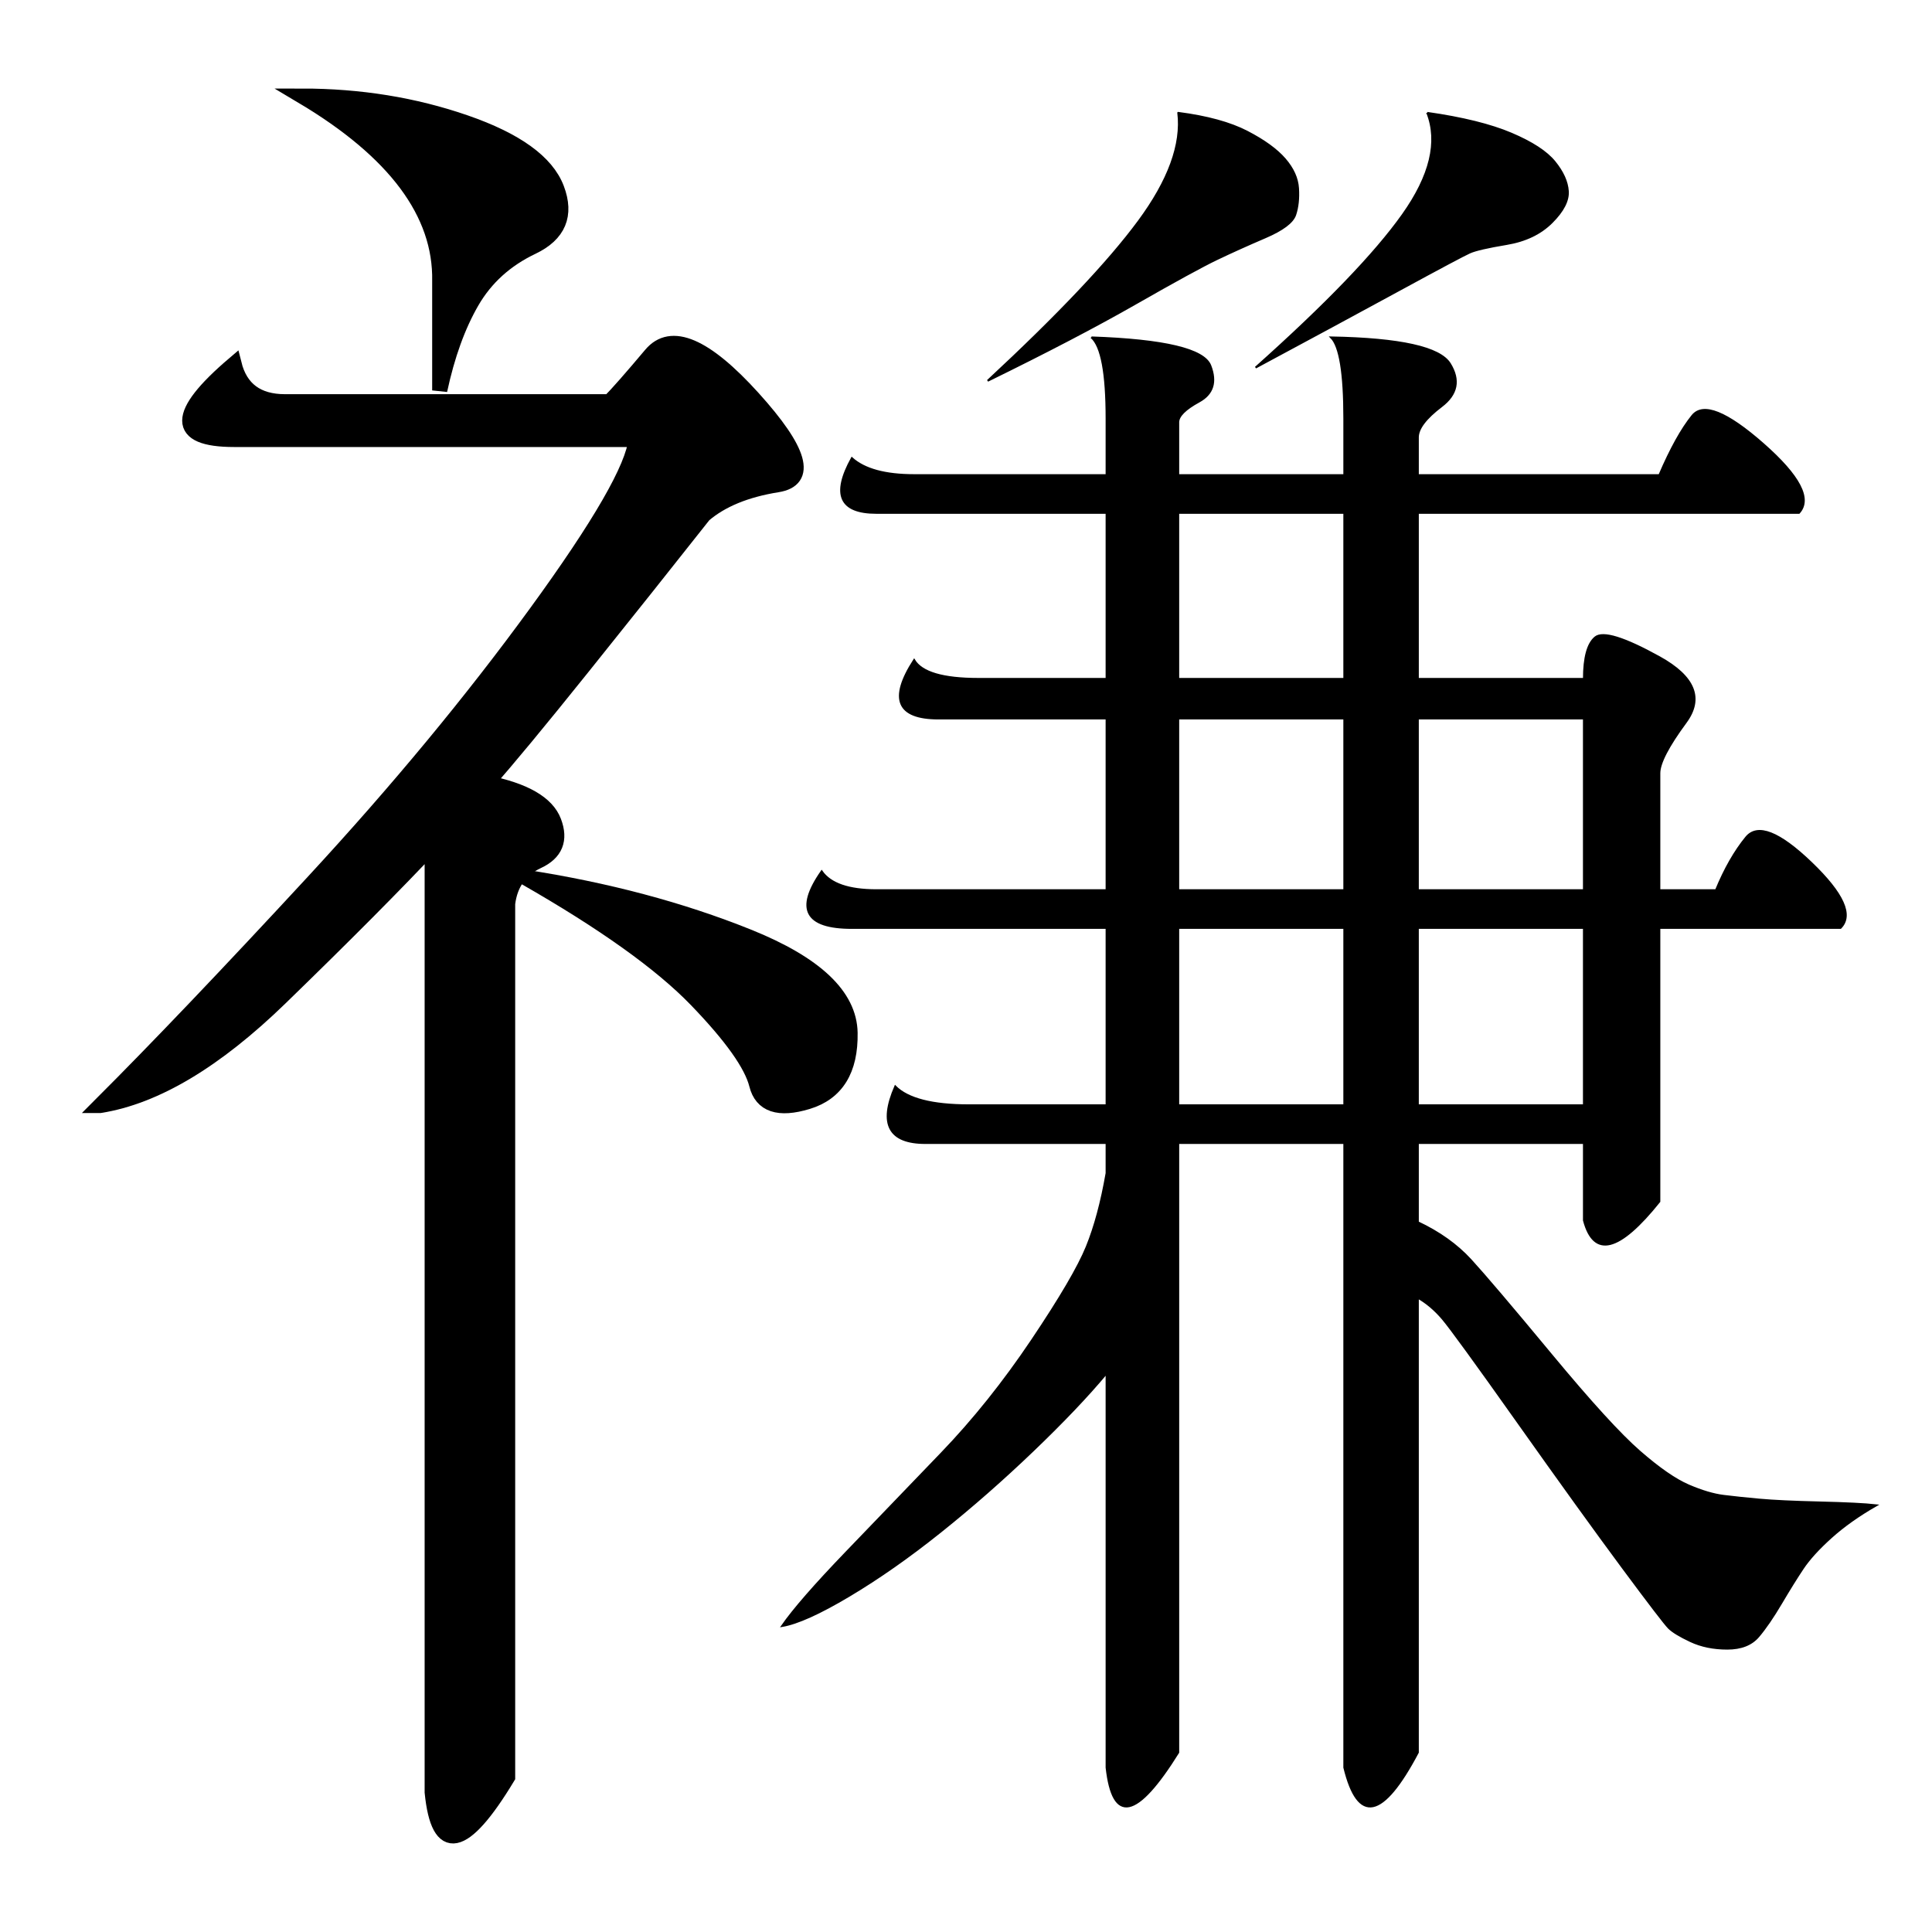
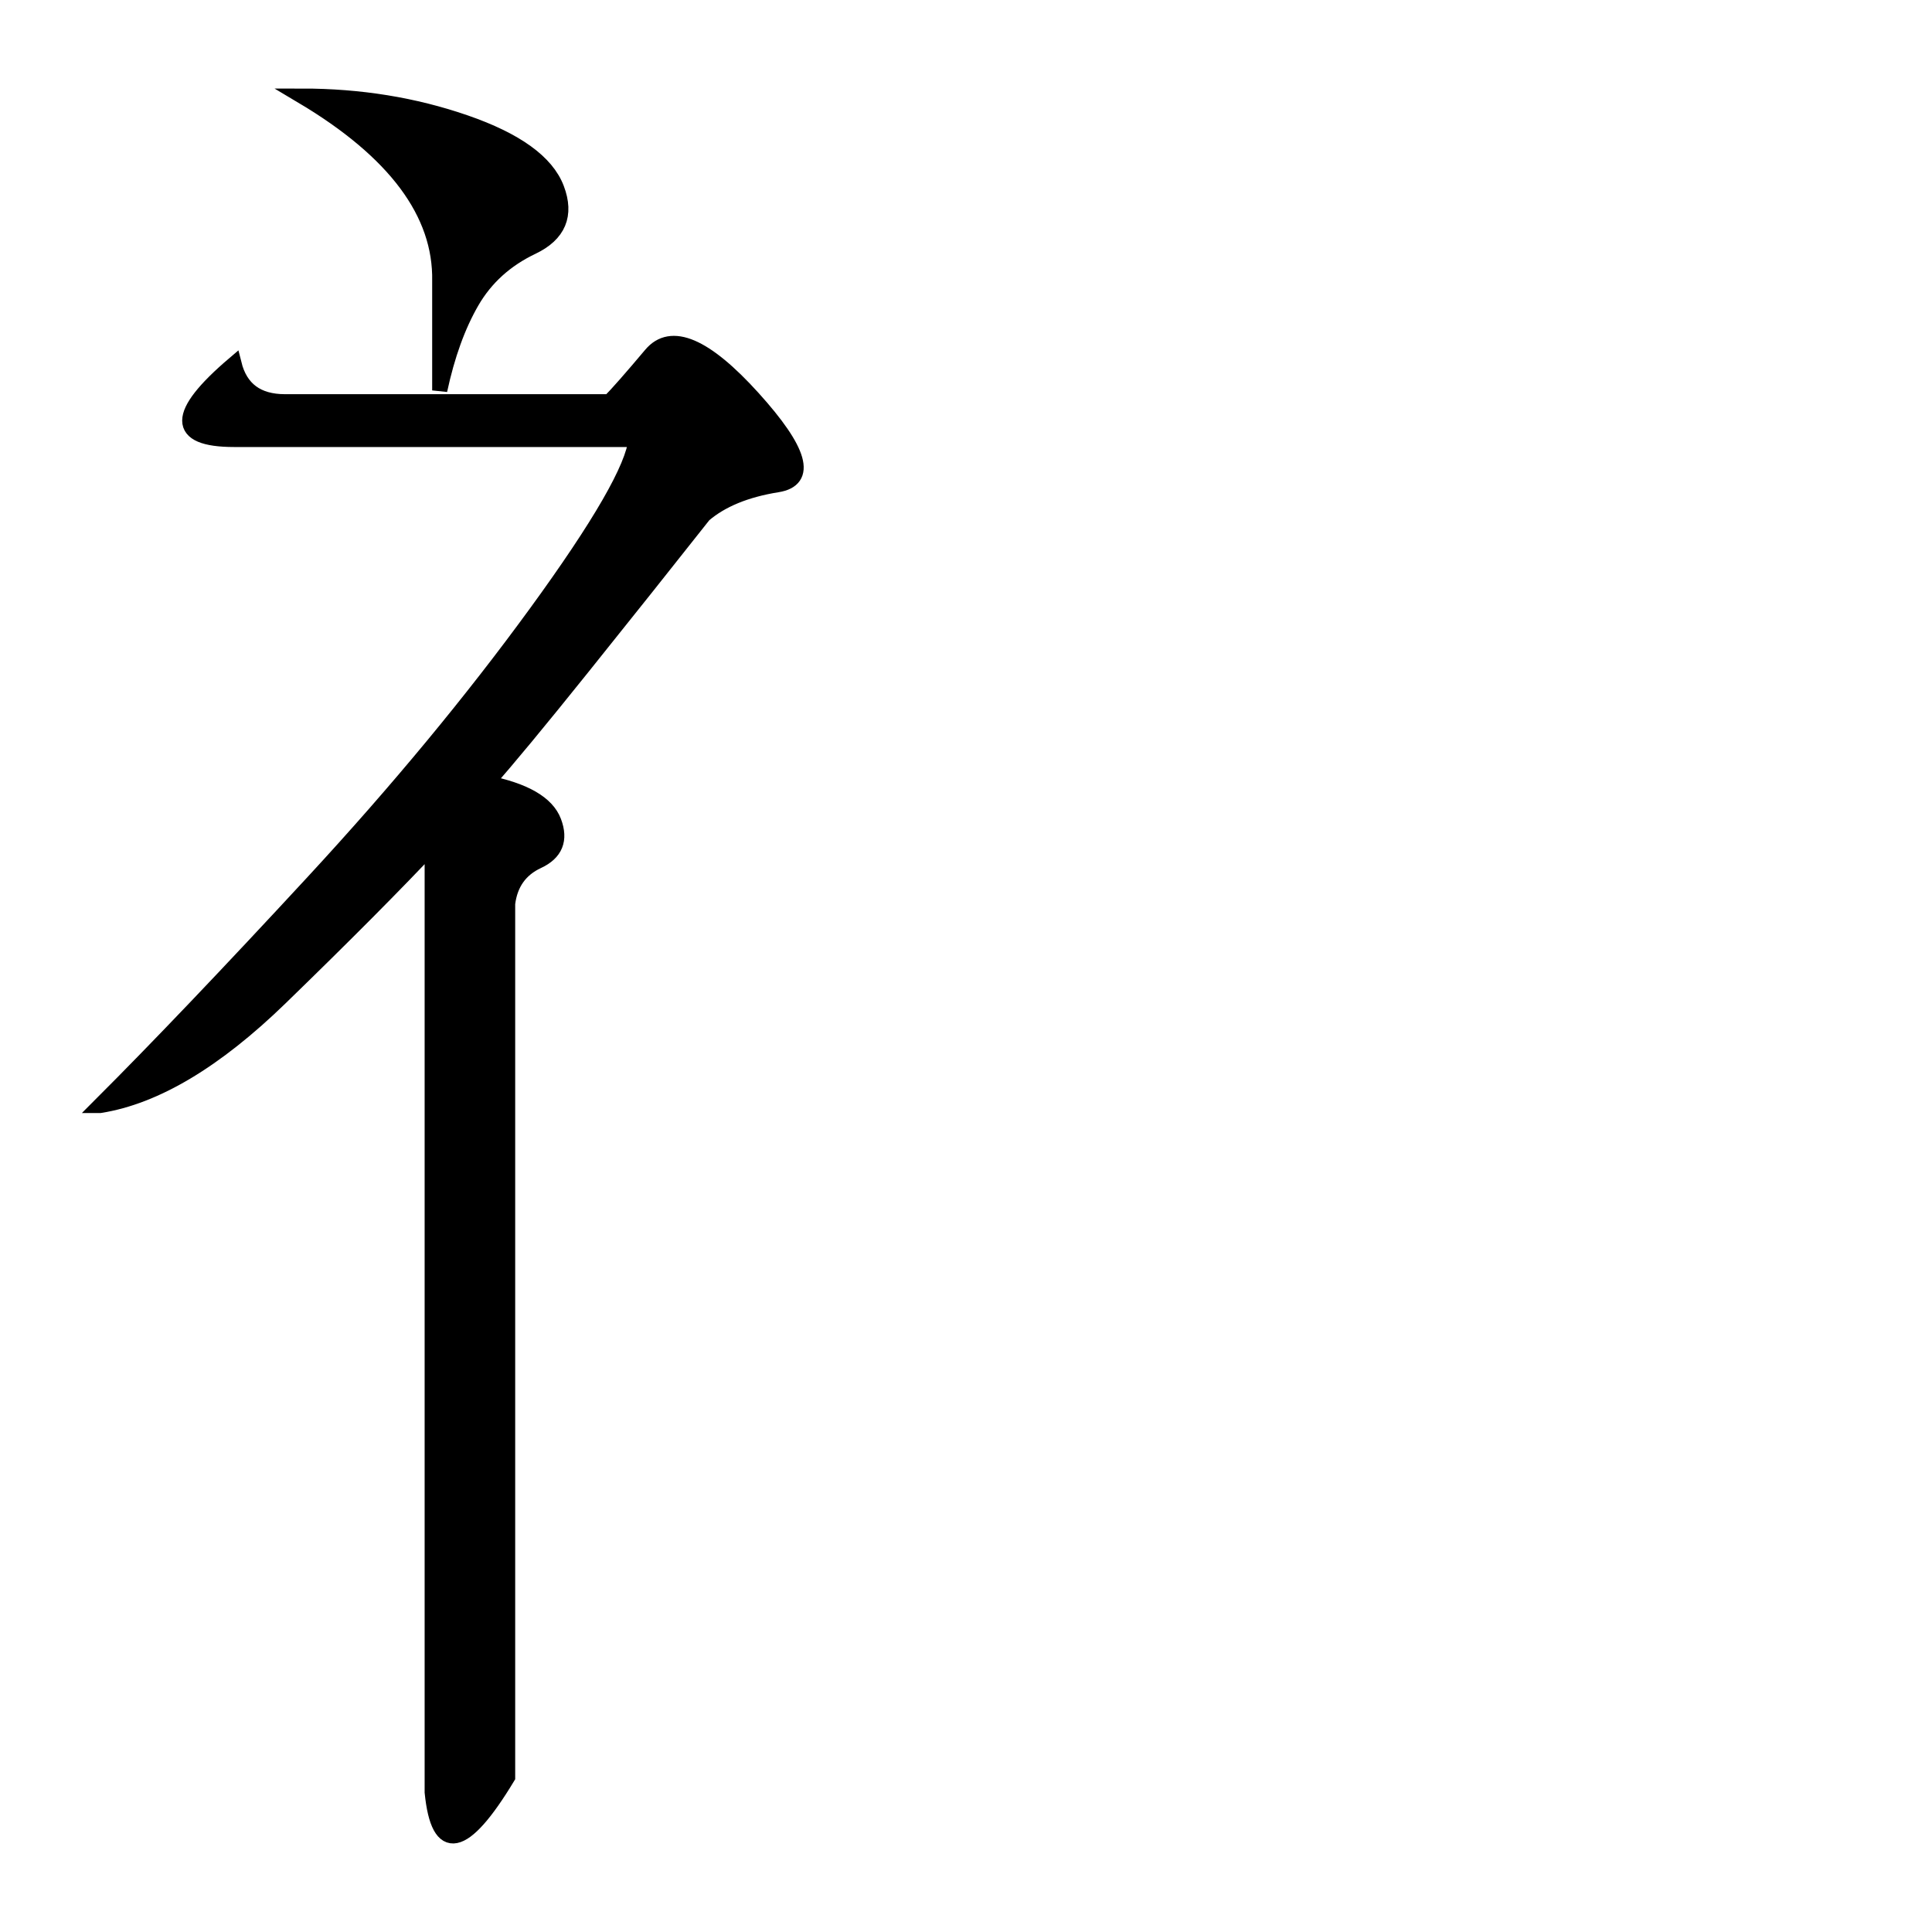
<svg xmlns="http://www.w3.org/2000/svg" width="640" height="640" viewBox="0 0 5120 5120">
  <g fill-rule="evenodd" stroke="#000" transform="translate(0 4096)">
-     <path stroke-width="5" d="m3122.5-3796.883c10,83.333-25,179.167-105,287.5-80,108.333-213.333,249.167-400,422.5 156.667-76.667 287.5-145 392.5-205 105-60 176.667-99.167 215-117.5 38.333-18.333 80.833-37.5 127.5-57.5 46.667-20 73.333-40 80-60 6.667-20 9.167-43.333 7.5-70-1.667-26.667-13.333-52.5-35-77.5-21.667-25-55-49.167-100-72.5-45-23.333-105.833-40-182.5-50zm660,0c30,76.667 8.333,166.667-65,270-73.333,103.333-203.333,238.333-390,405 136.667-73.333 261.667-140.833 375-202.5 113.333-61.667 177.5-95.833 192.5-102.5 15-6.667 47.5-14.167 97.5-22.5 50-8.333 90-27.5 120-57.5 30-30 44.167-57.5 42.5-82.5-1.668-25-13.333-50.833-35-77.5-21.667-26.667-60-51.667-115-75-55-23.333-129.167-41.667-222.5-55zm-890,595c26.667,23.333 40,95 40,215v150h-510c-76.667,0-131.667-15-165-45-53.333,96.667-31.667,145 65,145h610v440h-340c-93.333,0-150-16.667-170-50-66.667,103.333-45,155 65,155h445v455h-610c-73.333,0-121.667-16.667-145-50-70,100-43.333,150 80,150h675v470h-365c-96.667,0-161.667-16.667-195-50-43.333,100-16.667,150 80,150h480v80c-13.333,76.667-30.833,141.667-52.5,195-21.667,53.333-70,135.833-145,247.5-75,111.667-155,211.667-240,300-85,88.333-169.167,175.833-252.5,262.5-83.333,86.667-140,151.667-170,195 40-6.667 99.167-33.333 177.5-80 78.333-46.667 159.167-103.333 242.5-170 83.333-66.667 165-138.333 245-215 80-76.667 145-145 195-205v1045c16.667,150 80,136.667 190-40v-1615h440v1655c36.667,150 101.667,136.667 195-40v-1205c23.333,13.333 45,31.667 65,55 20,23.333 86.667,115 200,275 113.333,160 205.833,288.333 277.5,385 71.667,96.667 112.5,150 122.5,160 10,10 29.167,21.667 57.5,35 28.333,13.333 60.833,20 97.5,20 36.667,0 64.167-10.833 82.5-32.5 18.333-21.667 38.333-50.833 60-87.5 21.667-36.667 40.833-67.5 57.5-92.5 16.667-25 41.667-52.5 75-82.5 33.333-30 73.333-58.333 120-85-30-3.332-80-5.833-150-7.5-70-1.668-123.333-4.167-160-7.5-36.667-3.332-68.333-6.667-95-10-26.667-3.332-57.5-12.5-92.5-27.5-35-15-78.333-45-130-90-51.667-45-130-130.833-235-257.5-105-126.667-175.833-210-212.5-250-36.667-40-83.333-73.333-140-100v-210h440v205c26.667,100 93.333,83.333 200-50v-725h480c33.333-33.333 7.5-90.833-77.5-172.5-85-81.667-142.5-104.167-172.5-67.5-30,36.667-56.667,83.333-80,140h-150v-310c0-26.667 23.333-71.667 70-135 46.667-63.333 23.333-120.833-70-172.5-93.333-51.667-150-69.167-170-52.5-20,16.667-30,53.333-30,110h-440v-440h1010c33.333-36.667 1.668-97.5-95-182.5-96.667-85-159.167-110-187.5-75-28.333,35-57.5,87.5-87.5,157.5h-640v-100c0-23.333 20.833-50.833 62.5-82.5 41.667-31.667 49.167-69.167 22.5-112.5-26.667-43.333-131.667-66.667-315-70 23.333,23.333 35,95 35,215v150h-440v-140c0-16.667 18.333-35 55-55 36.667-20 46.667-51.667 30-95-16.667-43.333-121.667-68.333-315-75zm230,465 440,0 0,440-440,0 0-440zm0,545 440,0 0,455-440,0 0-455zm635,0 440,0 0,455-440,0 0-455zm-635,555 440,0 0,470-440,0 0-470zm635,0 440,0 0,470-440,0 0-470z" />
    <g stroke-width="40">
      <path d="m1165.3-3351.37q5-270-365-490 230,0 432.5,70 202.5,70 242.5,175 40,105-65,155-105,50-160,145-55,95-85,235z" />
      <path d="m265.3-1166.37q230-230 565-592.5 335-362.5 590-712.5 255-350 265-460h-1065q-235,0 0-200 25,100 135,100h860q30-30 110-125 80-95 270,115 190,210 65,230-125,20-195,80-150,190-322.5,405-172.5,215-252.5,305 150,30 177.5,102.5 27.5,72.5-42.5,105-70,32.5-80,112.5v2315q-175,290-200,40v-2460l5-55q-150,160-407.5,410-257.5,250-477.5,285z" />
-       <path d="m1390.3-1771.37q325,50 592.5,157.5 267.5,107.5 270,255 2.5,147.5-112.5,182.5-115,35-135-45-20-80-160-225-140-145-455-325z" />
    </g>
  </g>
</svg>